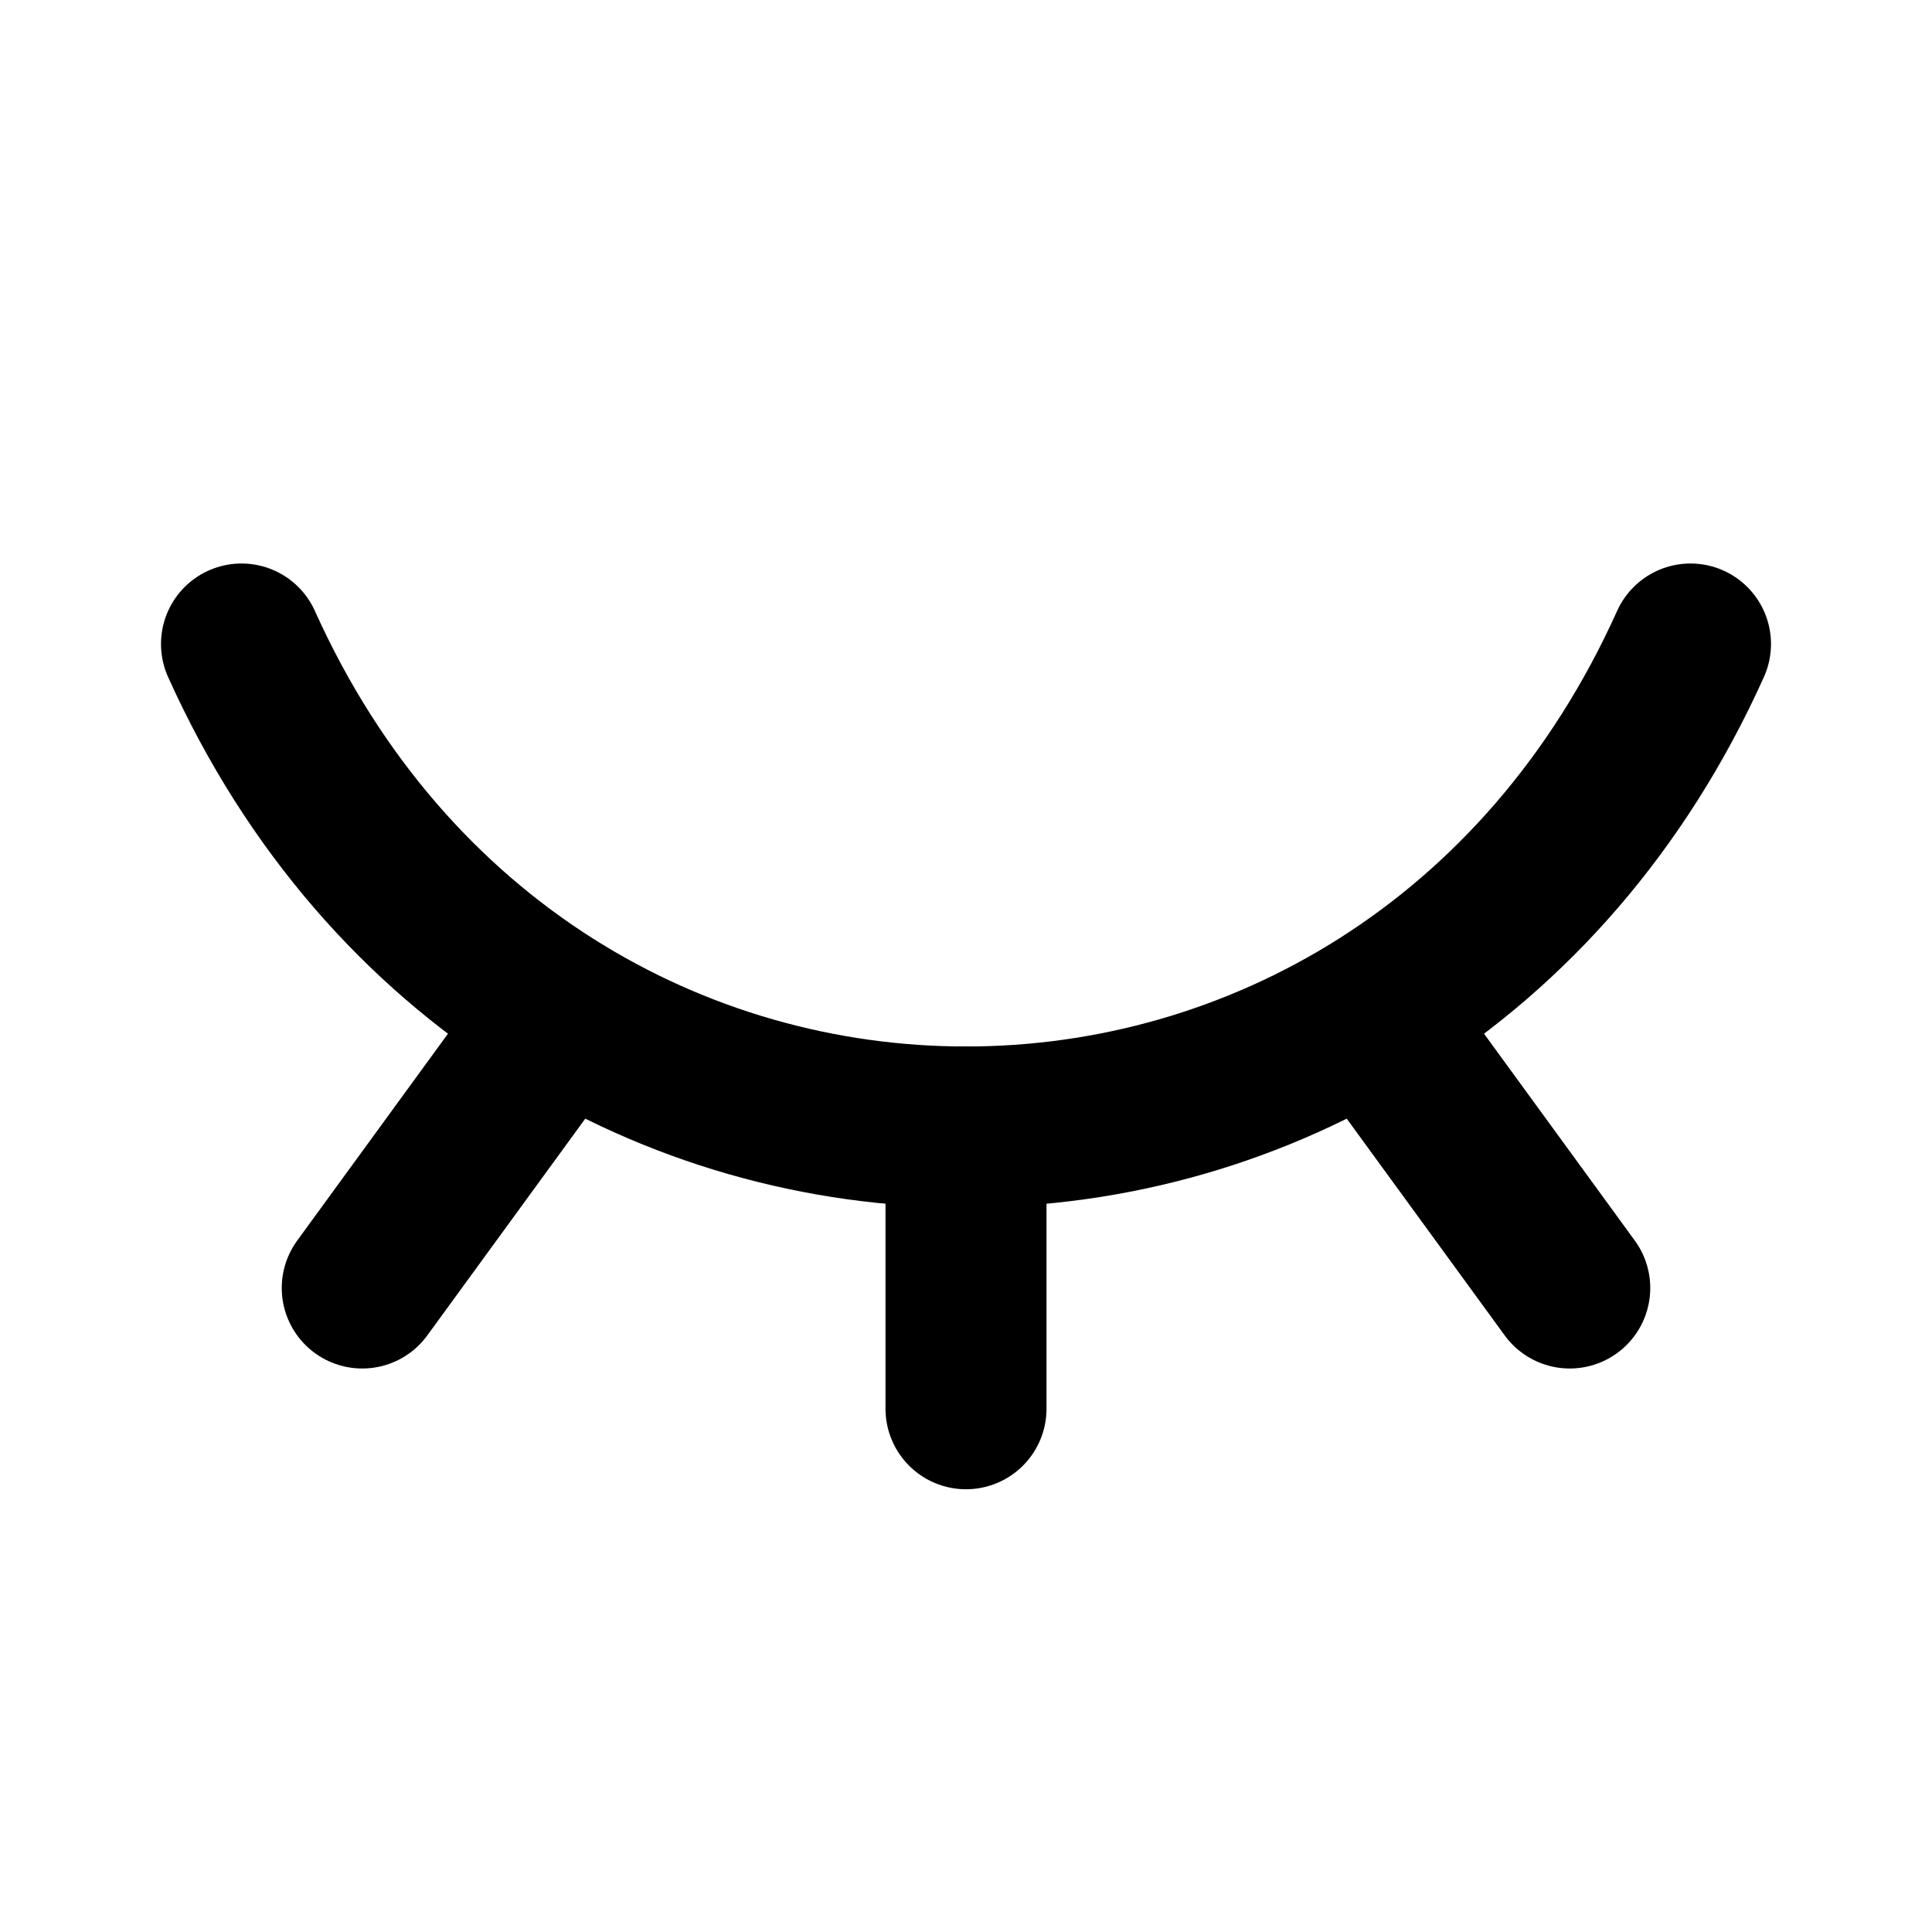
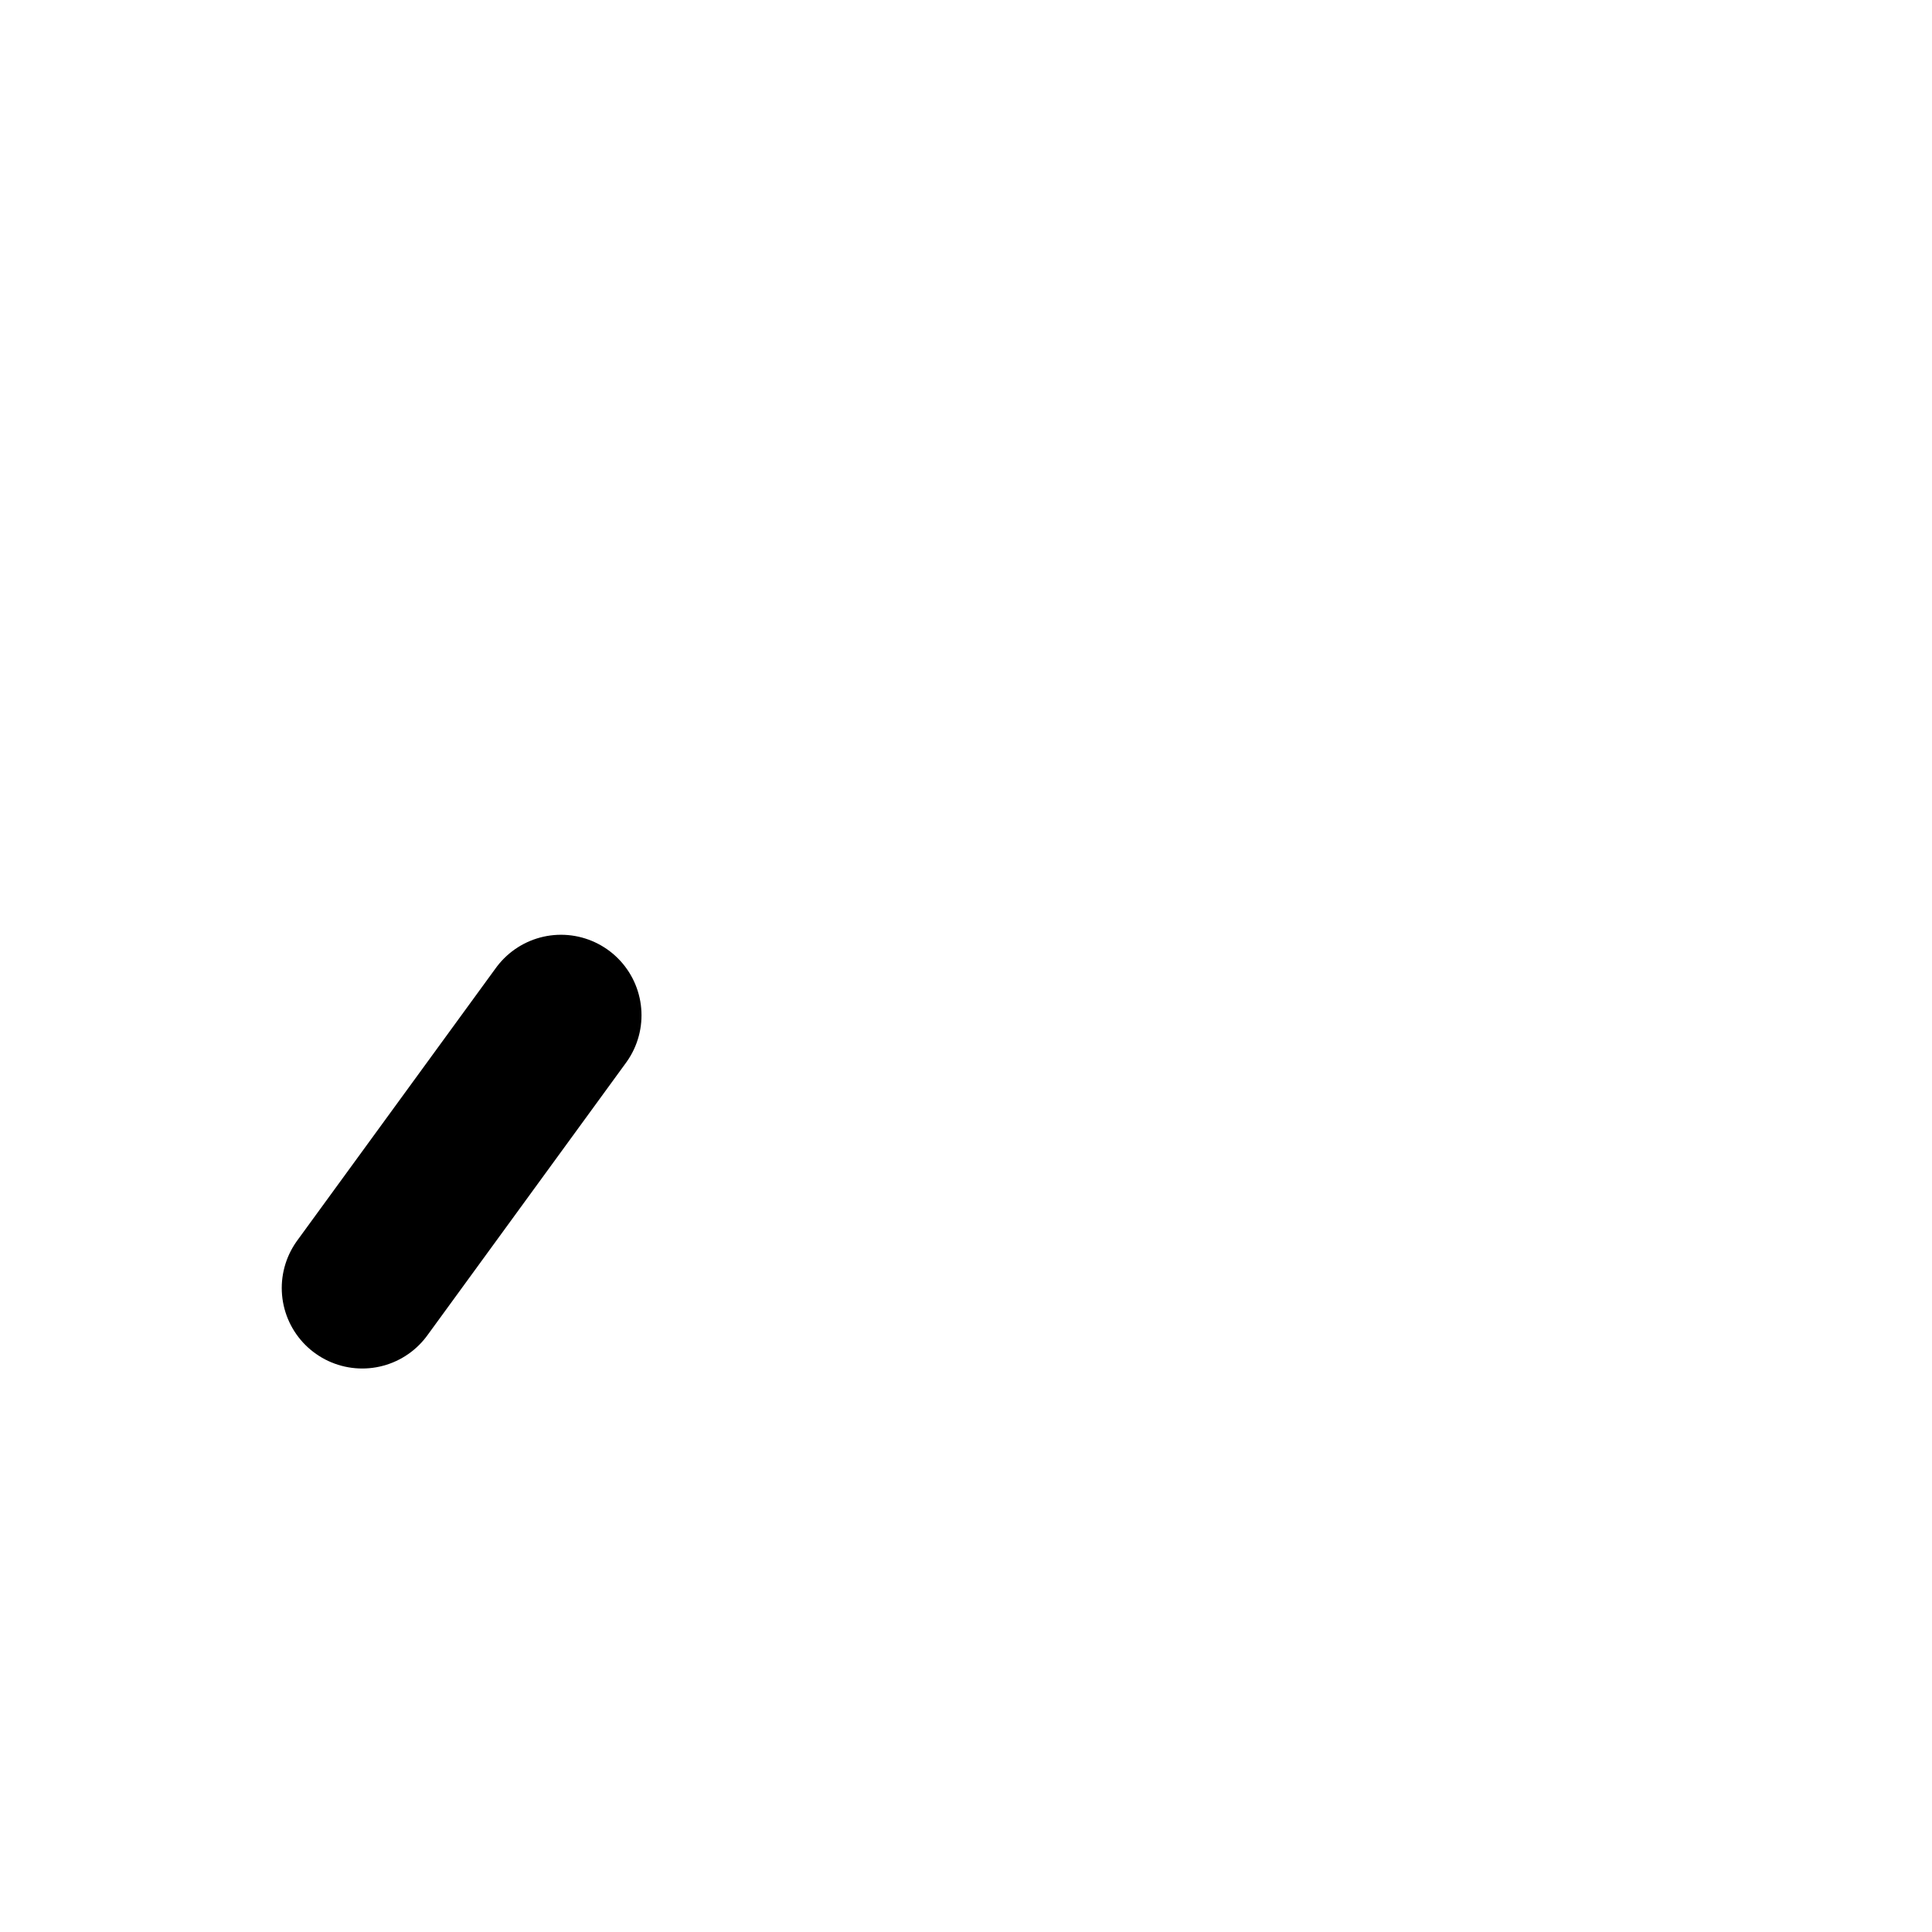
<svg xmlns="http://www.w3.org/2000/svg" width="16px" height="16px" viewBox="0 0 24 24" stroke-width="2" fill="none" color="#000000">
-   <path d="M19.5 16L17.025 12.604" stroke="#000000" stroke-width="2" stroke-linecap="round" stroke-linejoin="round" />
-   <path d="M12 17.5V14" stroke="#000000" stroke-width="2" stroke-linecap="round" stroke-linejoin="round" />
  <path d="M4.5 16L6.969 12.612" stroke="#000000" stroke-width="2" stroke-linecap="round" stroke-linejoin="round" />
-   <path d="M3 8C6.6 16 17.4 16 21 8" stroke="#000000" stroke-width="2" stroke-linecap="round" stroke-linejoin="round" />
</svg>